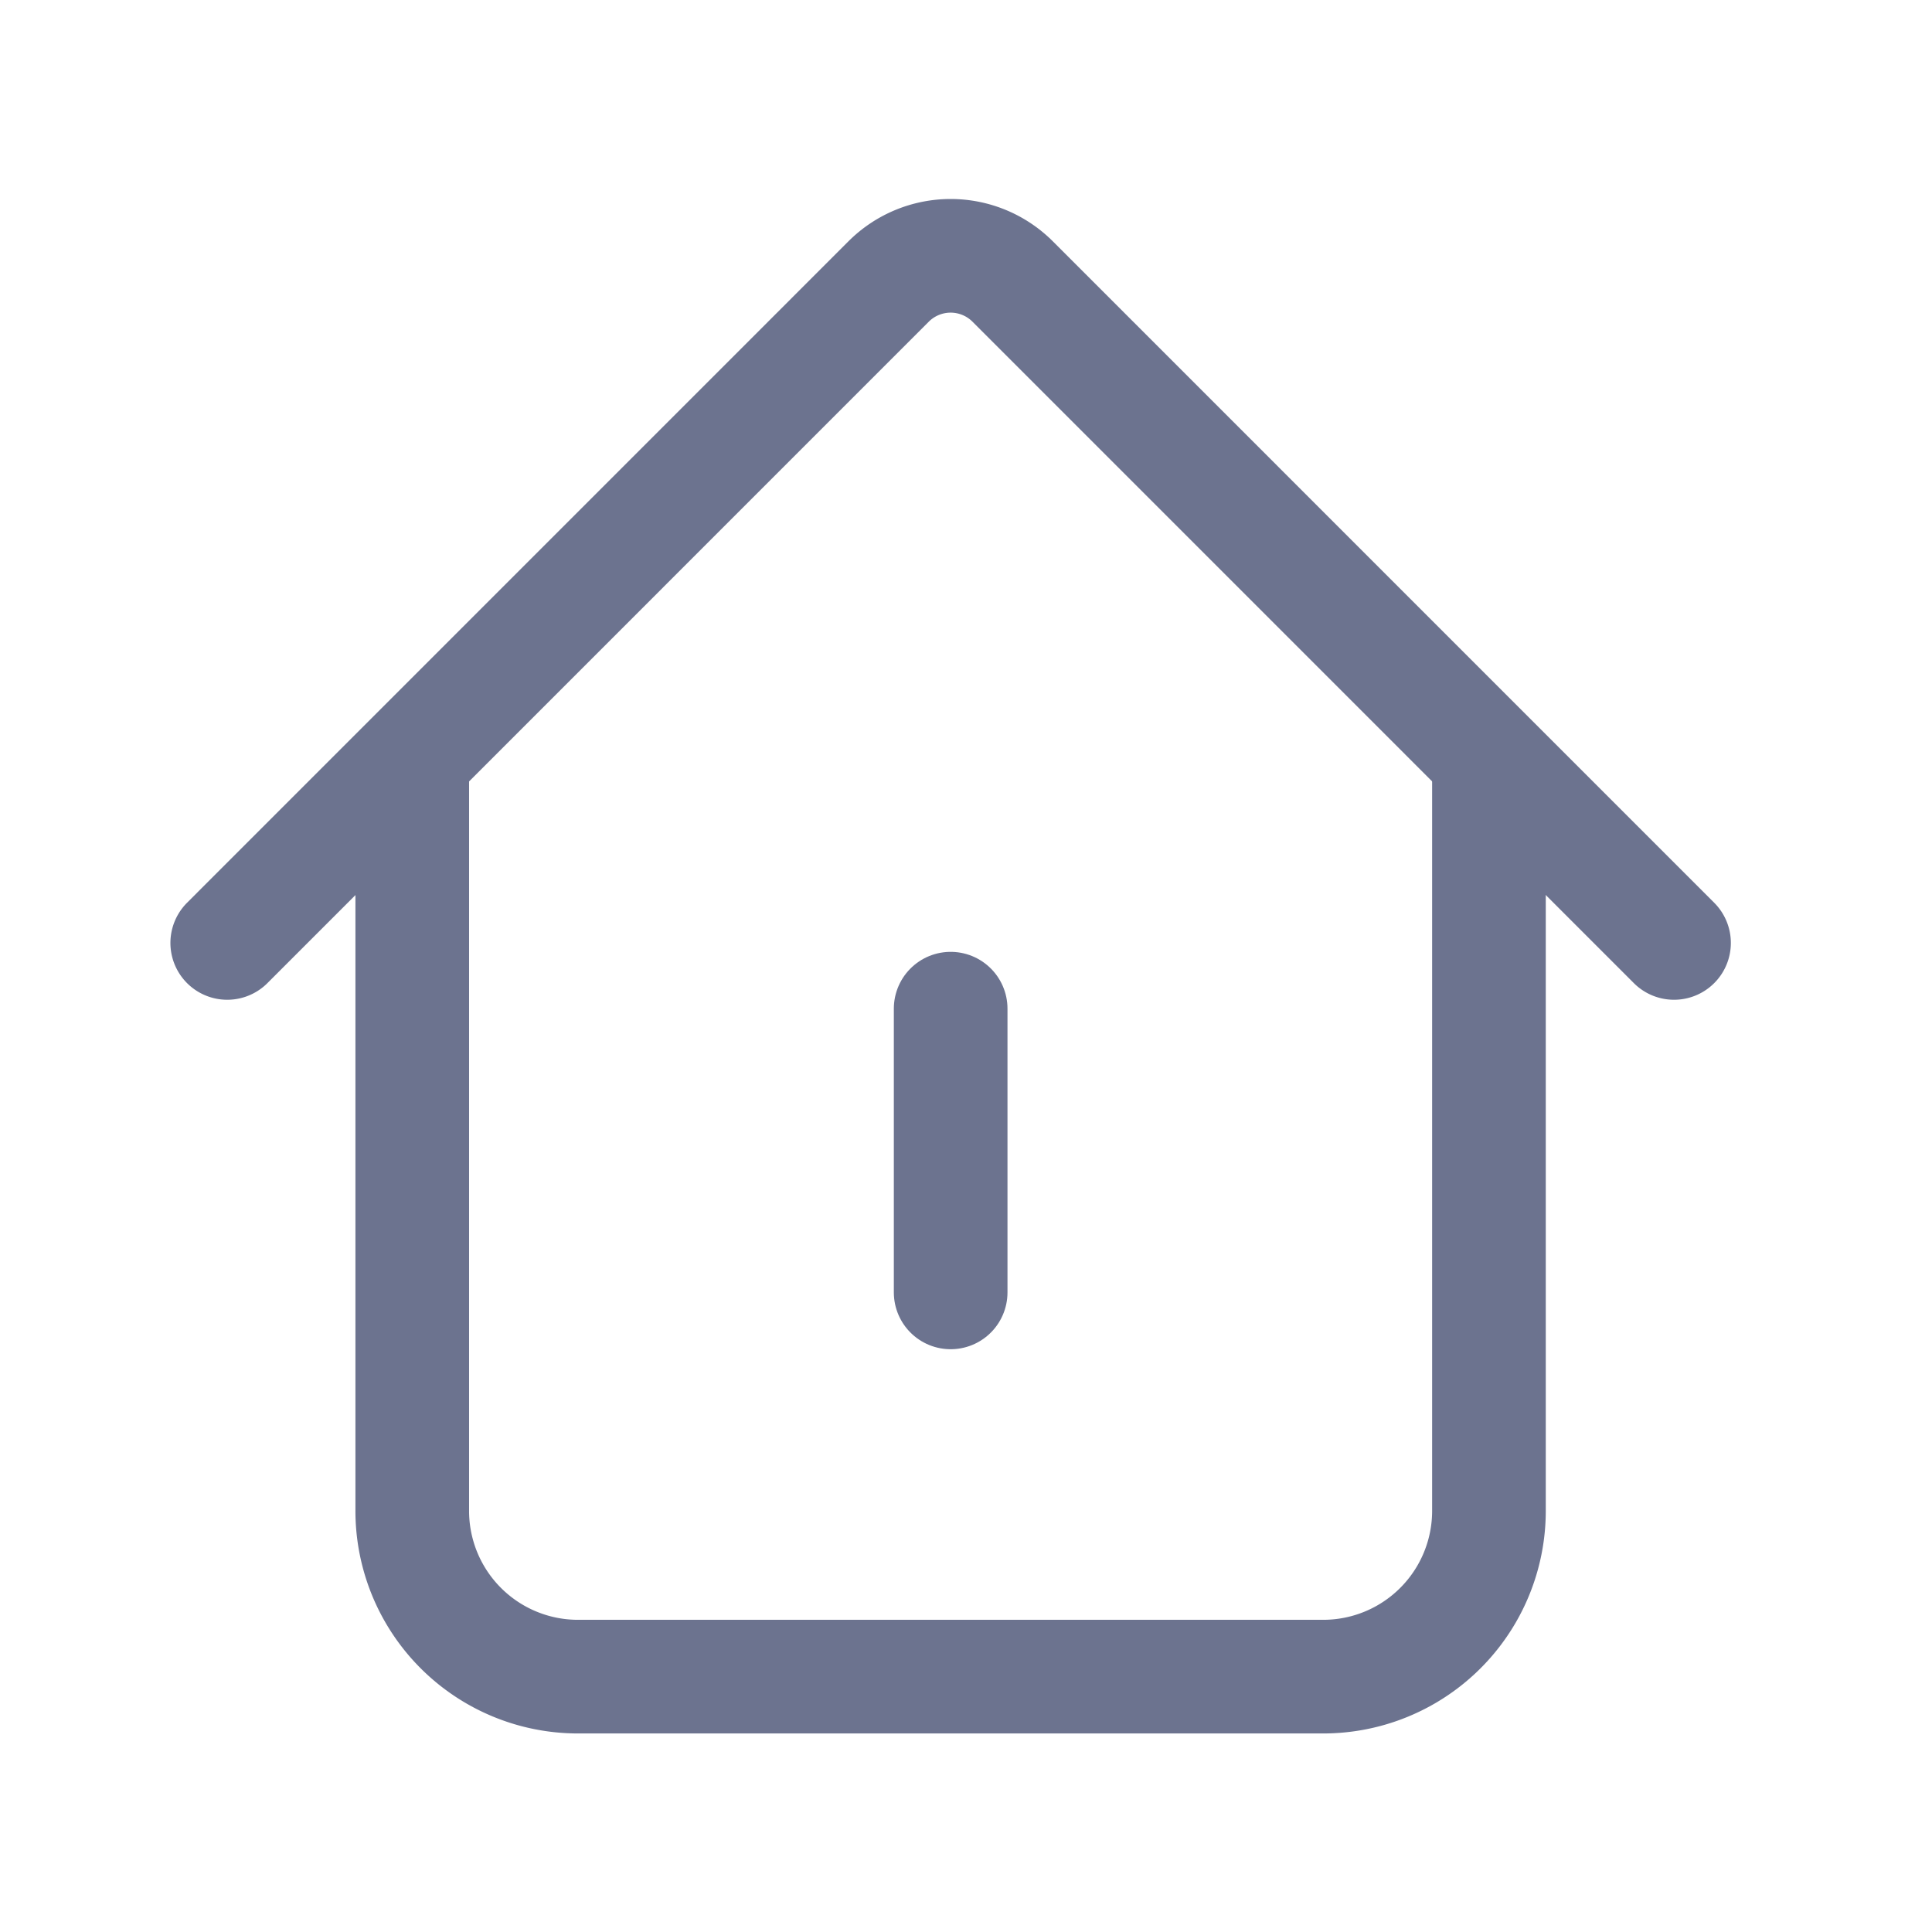
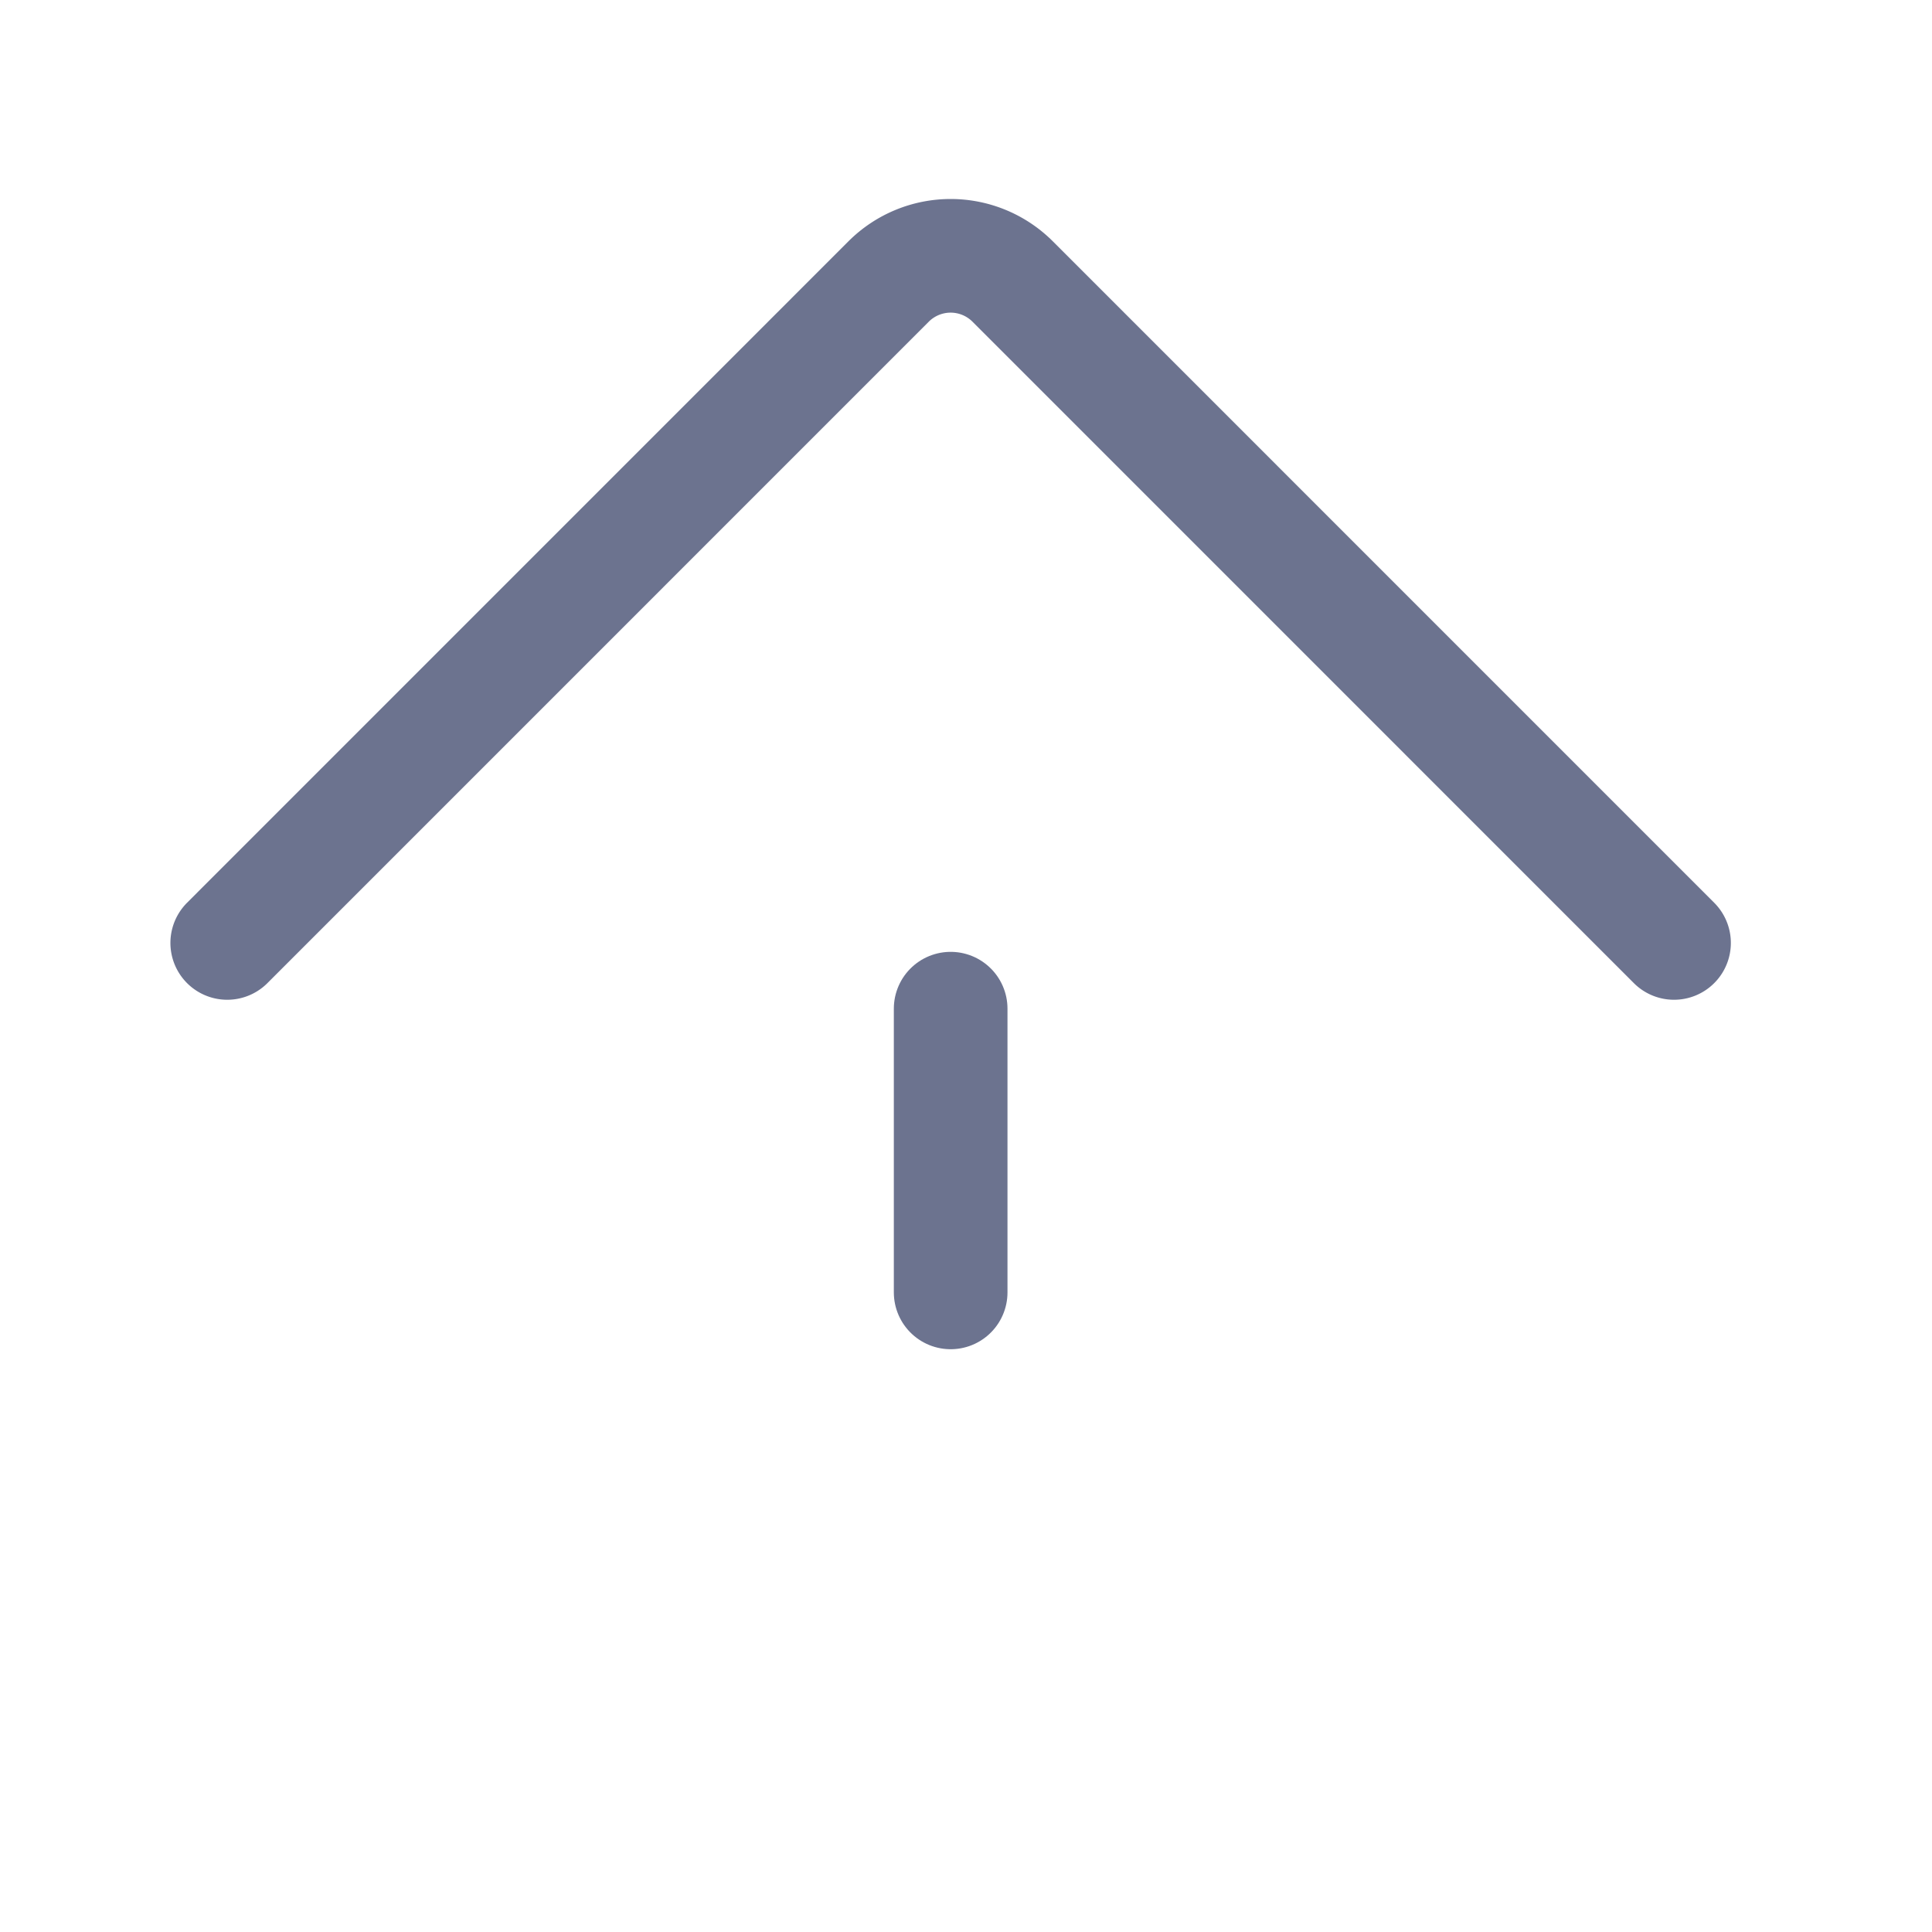
<svg xmlns="http://www.w3.org/2000/svg" width="34" height="34" viewBox="0 0 34 34">
  <defs>
    <clipPath id="clip-path">
      <rect id="사각형_453" data-name="사각형 453" width="34" height="34" transform="translate(558 1203)" fill="#fff" stroke="#707070" stroke-width="1" />
    </clipPath>
  </defs>
  <g id="마스크_그룹_71" data-name="마스크 그룹 71" transform="translate(-558 -1203)" clip-path="url(#clip-path)">
    <g id="그룹_1579" data-name="그룹 1579" transform="translate(18.496 879.346)">
-       <path id="패스_722" data-name="패스 722" d="M542.93,437.6v12.9a2.917,2.917,0,0,1-2.918,2.918H526.9a2.917,2.917,0,0,1-2.918-2.918V437.6" transform="translate(22.777 -100.258)" fill="none" stroke="#6c738f" stroke-linecap="round" stroke-linejoin="round" stroke-width="2" />
      <path id="패스_723" data-name="패스 723" d="M519.164,436.1l11.639-11.64a1.544,1.544,0,0,1,2.183,0l11.639,11.64" transform="translate(24.339 -95.852)" fill="none" stroke="#6c738f" stroke-linecap="round" stroke-linejoin="round" stroke-width="2" />
      <line id="선_498" data-name="선 498" y2="4.993" transform="translate(556.234 341.405)" fill="none" stroke="#6c738f" stroke-linecap="round" stroke-linejoin="round" stroke-width="2" />
    </g>
  </g>
</svg>